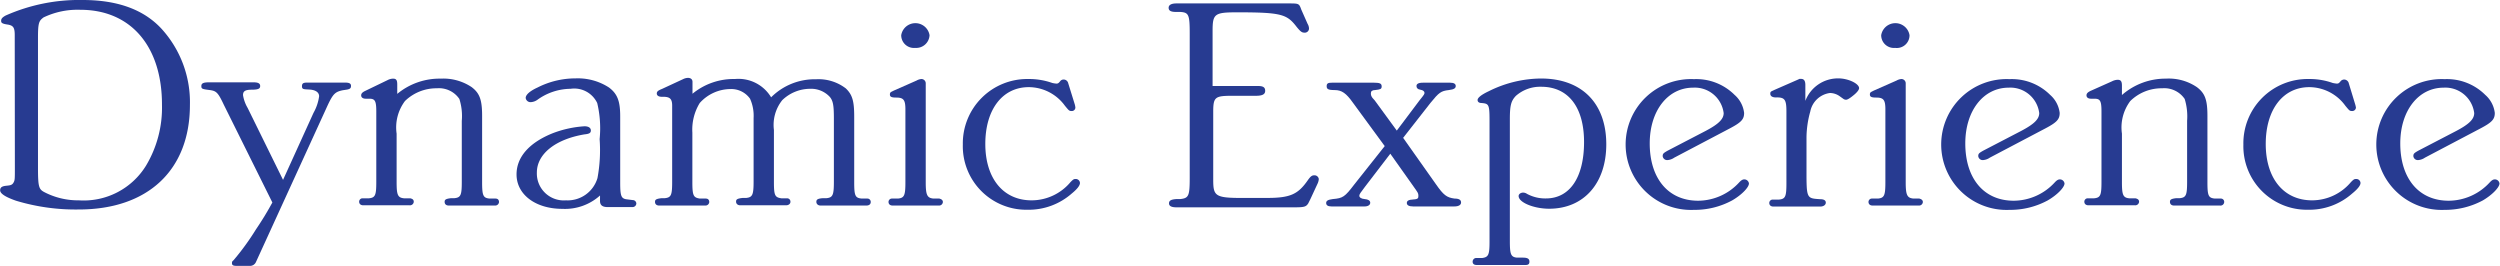
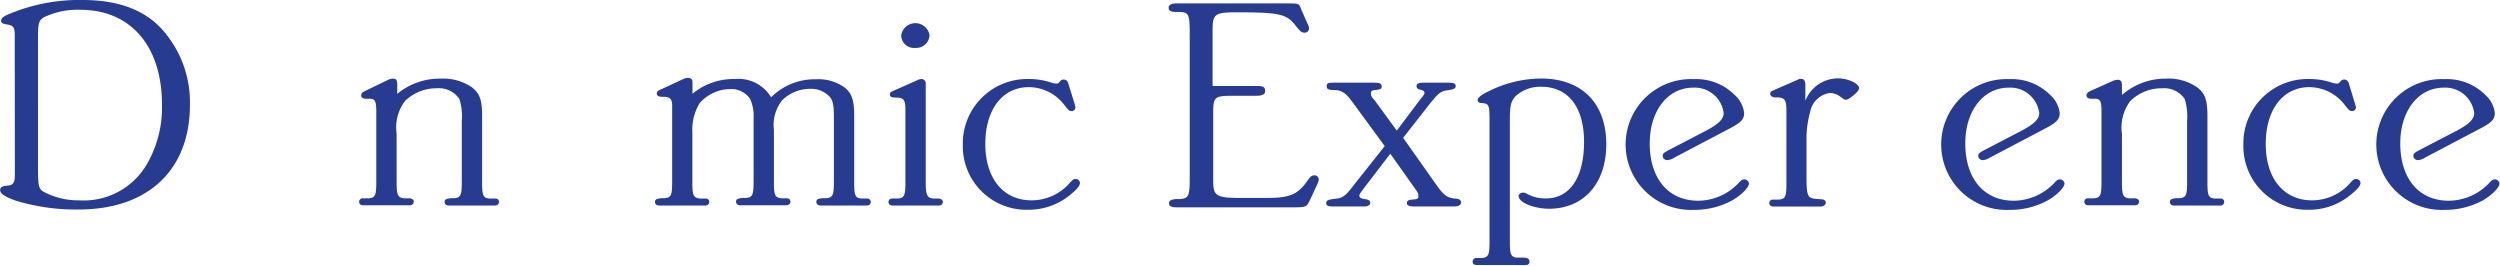
<svg xmlns="http://www.w3.org/2000/svg" id="Layer_3" data-name="Layer 3" viewBox="0 0 196.79 20.93">
  <defs>
    <style>.cls-1{fill:#273b91;}</style>
  </defs>
  <title>head-dynamic_experience</title>
  <path class="cls-1" d="M3.66,8.42V8c0-.6-.11-.77-.58-.84S2.59,7,2.59,6.86s.08-.26.36-.41A14.28,14.28,0,0,1,9,5.23c2.73,0,4.8.74,6.21,2.26a8.58,8.58,0,0,1,2.24,6c0,5.14-3.32,8.23-8.75,8.23a16.19,16.19,0,0,1-4.94-.69c-.83-.29-1.25-.56-1.25-.82s.2-.33.5-.36.44-.05.55-.24.11-.26.11-1.2Zm1.83,10c0,1.66.08,1.73.63,2A5.77,5.77,0,0,0,8.71,21,5.76,5.76,0,0,0,14,18.26a8.88,8.88,0,0,0,1.25-4.77C15.26,8.88,12.8,6,8.82,6a6.21,6.21,0,0,0-2.89.6c-.36.27-.44.41-.44,1.59Z" transform="translate(-2.5 -5.23)" />
-   <path class="cls-1" d="M20.11,13.46c-.47-1-.6-1.08-1.16-1.15s-.6-.1-.6-.31.16-.29.6-.29h3.51c.38,0,.52.1.52.29s-.11.29-.66.29-.69.14-.69.43a2.86,2.86,0,0,0,.36,1l2.79,5.67,2.4-5.28a3.68,3.68,0,0,0,.44-1.3c0-.31-.28-.5-.74-.53s-.61,0-.61-.26.14-.29.47-.29h2.9c.35,0,.49.07.49.26s-.08.24-.3.29l-.33.05c-.61.12-.78.29-1.19,1.15L22.76,25.61l-.11.24a.51.51,0,0,1-.47.31h-1c-.33,0-.42-.05-.42-.22s.06-.14.17-.28a19.78,19.78,0,0,0,1.71-2.36c.58-.86.89-1.39,1.3-2.13Z" transform="translate(-2.5 -5.23)" />
  <path class="cls-1" d="M37.2,11.42a4,4,0,0,1,2.43.67c.63.48.82,1,.82,2.26v5.23c0,1.06.09,1.23.58,1.28l.23,0,.24,0c.2,0,.28.12.28.28a.3.3,0,0,1-.33.27H37.83c-.22,0-.33-.12-.33-.29s.08-.24.5-.29l.27,0c.5-.05.58-.24.58-1.28v-4.8a4.46,4.46,0,0,0-.19-1.73,1.94,1.94,0,0,0-1.77-.84,3.55,3.55,0,0,0-2.51,1,3.46,3.46,0,0,0-.66,2.57v3.81c0,1,.08,1.23.58,1.28l.25,0,.25,0c.19.05.27.12.27.28a.3.3,0,0,1-.33.27H31.1c-.22,0-.33-.12-.33-.29a.27.27,0,0,1,.24-.26l.28,0,.25,0c.5-.05.58-.24.58-1.28V14c0-.84-.11-1-.55-1l-.28,0c-.25,0-.36-.12-.36-.26s.08-.24.33-.36L33,11.54a1,1,0,0,1,.44-.12c.25,0,.33.12.33.46v.74A5.22,5.22,0,0,1,37.2,11.42Z" transform="translate(-2.5 -5.23)" />
-   <path class="cls-1" d="M46.77,21.67c-2.12,0-3.61-1.13-3.61-2.71,0-1.37,1-2.5,2.84-3.24a8.46,8.46,0,0,1,2.51-.55c.31,0,.5.12.5.33s-.14.27-.52.31c-2.3.39-3.73,1.56-3.73,3A2.12,2.12,0,0,0,47.05,21a2.45,2.45,0,0,0,2.48-1.75,12,12,0,0,0,.17-3.07,8.52,8.52,0,0,0-.19-2.84,2,2,0,0,0-2.1-1.12,4.51,4.51,0,0,0-2.6.86,1,1,0,0,1-.52.19.38.38,0,0,1-.41-.33c0-.24.3-.53.93-.82a6.58,6.58,0,0,1,3-.72,4.5,4.5,0,0,1,2.63.72c.66.5.88,1.06.88,2.28v5.23c0,1,.08,1.2.44,1.28l.55.07a.28.28,0,0,1,.28.28.3.3,0,0,1-.33.27H50.33c-.41,0-.6-.15-.6-.48v-.22a2.06,2.06,0,0,0,0-.21A4.12,4.12,0,0,1,46.77,21.67Z" transform="translate(-2.5 -5.23)" />
  <path class="cls-1" d="M60.35,11.45a3,3,0,0,1,2.85,1.44,4.85,4.85,0,0,1,3.53-1.42,3.53,3.53,0,0,1,2.35.72c.52.5.66,1,.66,2.23v5.16c0,1.06.08,1.23.58,1.28l.22,0,.25,0a.26.26,0,0,1,.25.28c0,.15-.11.27-.34.27H67.09c-.19,0-.33-.12-.33-.29s.08-.26.52-.29l.28,0c.49-.05.58-.24.58-1.28v-5c0-1-.06-1.37-.31-1.68a2,2,0,0,0-1.57-.65,3.17,3.17,0,0,0-2.18.89,3.12,3.12,0,0,0-.66,2.35v4.1c0,1.06.08,1.2.58,1.28l.22,0,.25,0a.26.26,0,0,1,.25.28c0,.15-.14.27-.34.27H60.77c-.2,0-.33-.12-.33-.29s.08-.24.52-.29l.28,0c.49-.05.58-.24.58-1.28v-5A3.26,3.26,0,0,0,61.54,13,1.81,1.81,0,0,0,60,12.24a3.27,3.27,0,0,0-2.42,1.1A4,4,0,0,0,57,15.67v3.91c0,1.06.09,1.2.58,1.28l.22,0,.25,0c.2,0,.28.12.28.28a.3.3,0,0,1-.33.27H54.39c-.22,0-.33-.12-.33-.29s.08-.24.52-.29l.25,0c.5-.05.58-.24.58-1.28v-6c0-.56-.19-.72-.8-.7-.27,0-.41-.1-.41-.26s.11-.24.41-.36l1.66-.77a.93.93,0,0,1,.38-.1c.23,0,.36.12.36.31v.94A5.09,5.09,0,0,1,60.35,11.45Z" transform="translate(-2.5 -5.23)" />
  <path class="cls-1" d="M75.37,19.58c0,1,.11,1.23.6,1.28l.23,0,.24,0c.17.05.28.12.28.28a.3.3,0,0,1-.33.27H72.77c-.22,0-.33-.12-.33-.29a.27.27,0,0,1,.25-.26l.28,0,.22,0c.49-.05.58-.24.58-1.28V13.85c0-.75-.14-.94-.72-.94-.36,0-.5-.05-.5-.24s.08-.19.31-.31l1.79-.79a.9.9,0,0,1,.39-.12.34.34,0,0,1,.33.36v7.77ZM74.54,9a1,1,0,0,1-1.1-1,1.13,1.13,0,0,1,2.23,0A1.05,1.05,0,0,1,74.54,9Z" transform="translate(-2.5 -5.23)" />
  <path class="cls-1" d="M87.1,13.44a1.38,1.38,0,0,1,.05.26.28.28,0,0,1-.3.27c-.19,0-.22-.05-.52-.41a3.53,3.53,0,0,0-2.85-1.47c-2.07,0-3.42,1.76-3.42,4.47S81.47,21,83.7,21a4,4,0,0,0,3.07-1.44c.19-.19.25-.24.38-.24a.33.33,0,0,1,.36.31c0,.19-.19.46-.63.82a5.14,5.14,0,0,1-3.51,1.29,5,5,0,0,1-5.08-5.13,5.07,5.07,0,0,1,5.16-5.16,5.49,5.49,0,0,1,1.88.31,2,2,0,0,0,.31.05c.11,0,.16,0,.3-.17a.34.34,0,0,1,.3-.15.37.37,0,0,1,.33.24Z" transform="translate(-2.5 -5.23)" />
  <path class="cls-1" d="M101.31,12h.22c.42,0,.56.12.56.38s-.2.39-.72.39H99.52c-1.38,0-1.52.09-1.52,1.27v5.33c0,1.39.17,1.46,2.82,1.44l1.43,0c1.82,0,2.43-.29,3.2-1.4.22-.31.33-.38.5-.38a.34.34,0,0,1,.36.29,1,1,0,0,1-.08.33l-.58,1.25-.17.34c-.17.26-.3.31-1.08.31H95.1c-.38,0-.58-.1-.58-.31s.14-.31.58-.34l.3,0c.67-.07.75-.24.75-1.68V7.85c0-1.47-.08-1.64-.75-1.68l-.33,0c-.44,0-.58-.12-.58-.33s.2-.34.61-.34h8.83c.81,0,.83,0,1,.48l.5,1.13a.74.74,0,0,1,.11.38.33.33,0,0,1-.36.31c-.19,0-.3-.07-.61-.45-.77-1-1.18-1.15-4.69-1.15-1.79,0-1.93.12-1.93,1.48V12Z" transform="translate(-2.5 -5.23)" />
  <path class="cls-1" d="M115.53,19.73c.6.86.85,1.05,1.46,1.13.39,0,.52.12.52.31s-.19.31-.52.31h-3.26c-.33,0-.49-.1-.49-.27s.13-.26.52-.28.39-.12.39-.31-.06-.25-.36-.68l-1.85-2.61-2,2.61c-.35.46-.44.58-.44.7s.14.24.42.26.44.12.44.29-.17.29-.44.29H107.3c-.28,0-.41-.1-.41-.27s.13-.26.52-.31c.8-.07.94-.16,1.71-1.17l2.38-3L109,13.32c-.53-.75-.88-1-1.44-1s-.63-.1-.63-.32.14-.26.41-.26h3.34c.44,0,.58.07.58.29s-.11.24-.52.29c-.22,0-.33.09-.33.24s0,.28.3.57l1.74,2.38,1.79-2.38c.39-.48.39-.5.39-.6s-.11-.21-.33-.24S114,12.14,114,12s.11-.26.5-.26h2.15c.31,0,.44.1.44.26s-.11.27-.55.32c-.61.07-.77.19-1.43,1l-2.16,2.76Z" transform="translate(-2.5 -5.23)" />
  <path class="cls-1" d="M121.35,24.24c0,1,.08,1.22.55,1.27l.47,0c.39,0,.52.1.52.32s-.13.26-.33.26h-3.81c-.22,0-.33-.09-.33-.26a.29.29,0,0,1,.25-.29l.28,0,.22,0c.49-.07.58-.24.58-1.27V14.69c0-1.23-.06-1.3-.61-1.35-.22,0-.33-.09-.33-.24s.22-.38.88-.69a9.32,9.32,0,0,1,4.11-1c3.21,0,5.14,1.94,5.14,5.18,0,3.07-1.77,5.07-4.5,5.07-1.19,0-2.4-.49-2.4-1,0-.15.16-.27.36-.27a.57.57,0,0,1,.3.1,3,3,0,0,0,1.49.36c1.88,0,3-1.66,3-4.44s-1.27-4.35-3.37-4.35a2.88,2.88,0,0,0-2,.72c-.39.41-.47.79-.47,1.85Z" transform="translate(-2.5 -5.23)" />
  <path class="cls-1" d="M134.29,17.64a1.06,1.06,0,0,1-.52.19.35.35,0,0,1-.39-.31c0-.19.06-.24.39-.43l3-1.56c1-.53,1.41-.92,1.41-1.4a2.29,2.29,0,0,0-2.4-2c-2,0-3.42,1.82-3.42,4.39,0,2.76,1.46,4.51,3.81,4.51a4.41,4.41,0,0,0,3.23-1.44c.16-.17.27-.24.41-.24a.37.37,0,0,1,.36.32c0,.31-.58.91-1.33,1.34a6.2,6.2,0,0,1-3,.74,5.15,5.15,0,1,1,0-10.29,4.27,4.27,0,0,1,3.2,1.24,2.23,2.23,0,0,1,.75,1.42c0,.5-.22.74-1.13,1.22Z" transform="translate(-2.5 -5.23)" />
  <path class="cls-1" d="M147.21,11.4c.77,0,1.63.41,1.63.77,0,.12-.14.31-.39.52s-.5.39-.63.39a.36.36,0,0,1-.22-.07l-.28-.2a1.35,1.35,0,0,0-.77-.26A1.82,1.82,0,0,0,145,14a7.78,7.78,0,0,0-.3,2.06c0,.61,0,1.73,0,2.52,0,2.29,0,2.26,1.08,2.33.3,0,.44.1.44.27s-.17.31-.44.31H142.1c-.22,0-.33-.12-.33-.29a.27.27,0,0,1,.25-.26l.28,0,.24,0c.5-.05.58-.24.58-1.28V14c0-.93-.13-1.12-.82-1.1-.28,0-.45-.1-.45-.29s.06-.17.34-.31l1.76-.77.2-.09s.08,0,.13,0c.22,0,.33.15.33.48v1.25A2.75,2.75,0,0,1,147.21,11.4Z" transform="translate(-2.5 -5.23)" />
-   <path class="cls-1" d="M152.51,19.58c0,1,.11,1.23.6,1.28l.23,0,.24,0c.17.05.28.12.28.28a.3.3,0,0,1-.33.27h-3.62c-.22,0-.33-.12-.33-.29a.27.27,0,0,1,.25-.26l.28,0,.22,0c.49-.05.58-.24.58-1.28V13.85c0-.75-.14-.94-.72-.94-.36,0-.5-.05-.5-.24s.09-.19.31-.31l1.79-.79a.9.9,0,0,1,.39-.12.34.34,0,0,1,.33.36v7.77ZM151.68,9a1,1,0,0,1-1.1-1,1.13,1.13,0,0,1,2.23,0A1,1,0,0,1,151.68,9Z" transform="translate(-2.5 -5.23)" />
  <path class="cls-1" d="M159.13,17.64a1.06,1.06,0,0,1-.52.19.35.35,0,0,1-.39-.31c0-.19.06-.24.39-.43l3-1.56c1-.53,1.41-.92,1.41-1.4a2.29,2.29,0,0,0-2.4-2c-2,0-3.42,1.82-3.42,4.39,0,2.76,1.46,4.51,3.81,4.51a4.41,4.41,0,0,0,3.23-1.44c.16-.17.27-.24.41-.24a.37.37,0,0,1,.36.32c0,.31-.58.91-1.33,1.34a6.2,6.2,0,0,1-3,.74,5.15,5.15,0,1,1,0-10.29,4.27,4.27,0,0,1,3.2,1.24,2.23,2.23,0,0,1,.75,1.42c0,.5-.22.74-1.13,1.22Z" transform="translate(-2.5 -5.23)" />
  <path class="cls-1" d="M173,11.42a3.93,3.93,0,0,1,2.43.67c.64.48.83,1,.83,2.26v5.23c0,1.06.08,1.23.58,1.28l.22,0,.25,0a.26.26,0,0,1,.27.28.29.29,0,0,1-.33.27h-3.61c-.22,0-.33-.12-.33-.29s.08-.24.49-.29l.28,0c.5-.05.58-.24.58-1.28v-4.8a4.68,4.68,0,0,0-.19-1.73,1.94,1.94,0,0,0-1.77-.84,3.51,3.51,0,0,0-2.51,1,3.46,3.46,0,0,0-.66,2.57v3.81c0,1,.08,1.23.57,1.28l.25,0,.25,0c.19.05.28.12.28.28a.3.3,0,0,1-.33.27h-3.65c-.22,0-.33-.12-.33-.29a.27.27,0,0,1,.25-.26l.28,0,.24,0c.5-.05.58-.24.58-1.28V14c0-.84-.11-1-.55-1l-.27,0c-.25,0-.36-.12-.36-.26s.08-.24.33-.36l1.68-.75a1.07,1.07,0,0,1,.44-.12c.25,0,.34.12.34.46v.74A5.2,5.2,0,0,1,173,11.42Z" transform="translate(-2.5 -5.23)" />
  <path class="cls-1" d="M187.89,13.44a1.68,1.68,0,0,1,.06.26.29.29,0,0,1-.31.27c-.19,0-.22-.05-.52-.41a3.52,3.52,0,0,0-2.84-1.47c-2.07,0-3.43,1.76-3.43,4.47S182.26,21,184.5,21a4,4,0,0,0,3.06-1.44c.19-.19.25-.24.39-.24a.33.33,0,0,1,.36.31c0,.19-.2.46-.64.82a5.11,5.11,0,0,1-3.5,1.29,5,5,0,0,1-5.08-5.13,5.06,5.06,0,0,1,5.16-5.16,5.44,5.44,0,0,1,1.87.31,2.43,2.43,0,0,0,.31.05c.11,0,.16,0,.3-.17a.37.37,0,0,1,.31-.15.39.39,0,0,1,.33.24Z" transform="translate(-2.5 -5.23)" />
  <path class="cls-1" d="M193.38,17.64a1.06,1.06,0,0,1-.52.19.35.35,0,0,1-.39-.31c0-.19.06-.24.39-.43l3-1.56c1-.53,1.4-.92,1.4-1.4a2.29,2.29,0,0,0-2.4-2c-2,0-3.42,1.82-3.42,4.39,0,2.76,1.46,4.51,3.81,4.51a4.41,4.41,0,0,0,3.23-1.44c.16-.17.27-.24.41-.24a.37.37,0,0,1,.36.32c0,.31-.58.91-1.32,1.34a6.27,6.27,0,0,1-3,.74,5.15,5.15,0,1,1,0-10.29,4.27,4.27,0,0,1,3.2,1.24,2.23,2.23,0,0,1,.75,1.42c0,.5-.22.74-1.13,1.22Z" transform="translate(-2.5 -5.23)" />
</svg>